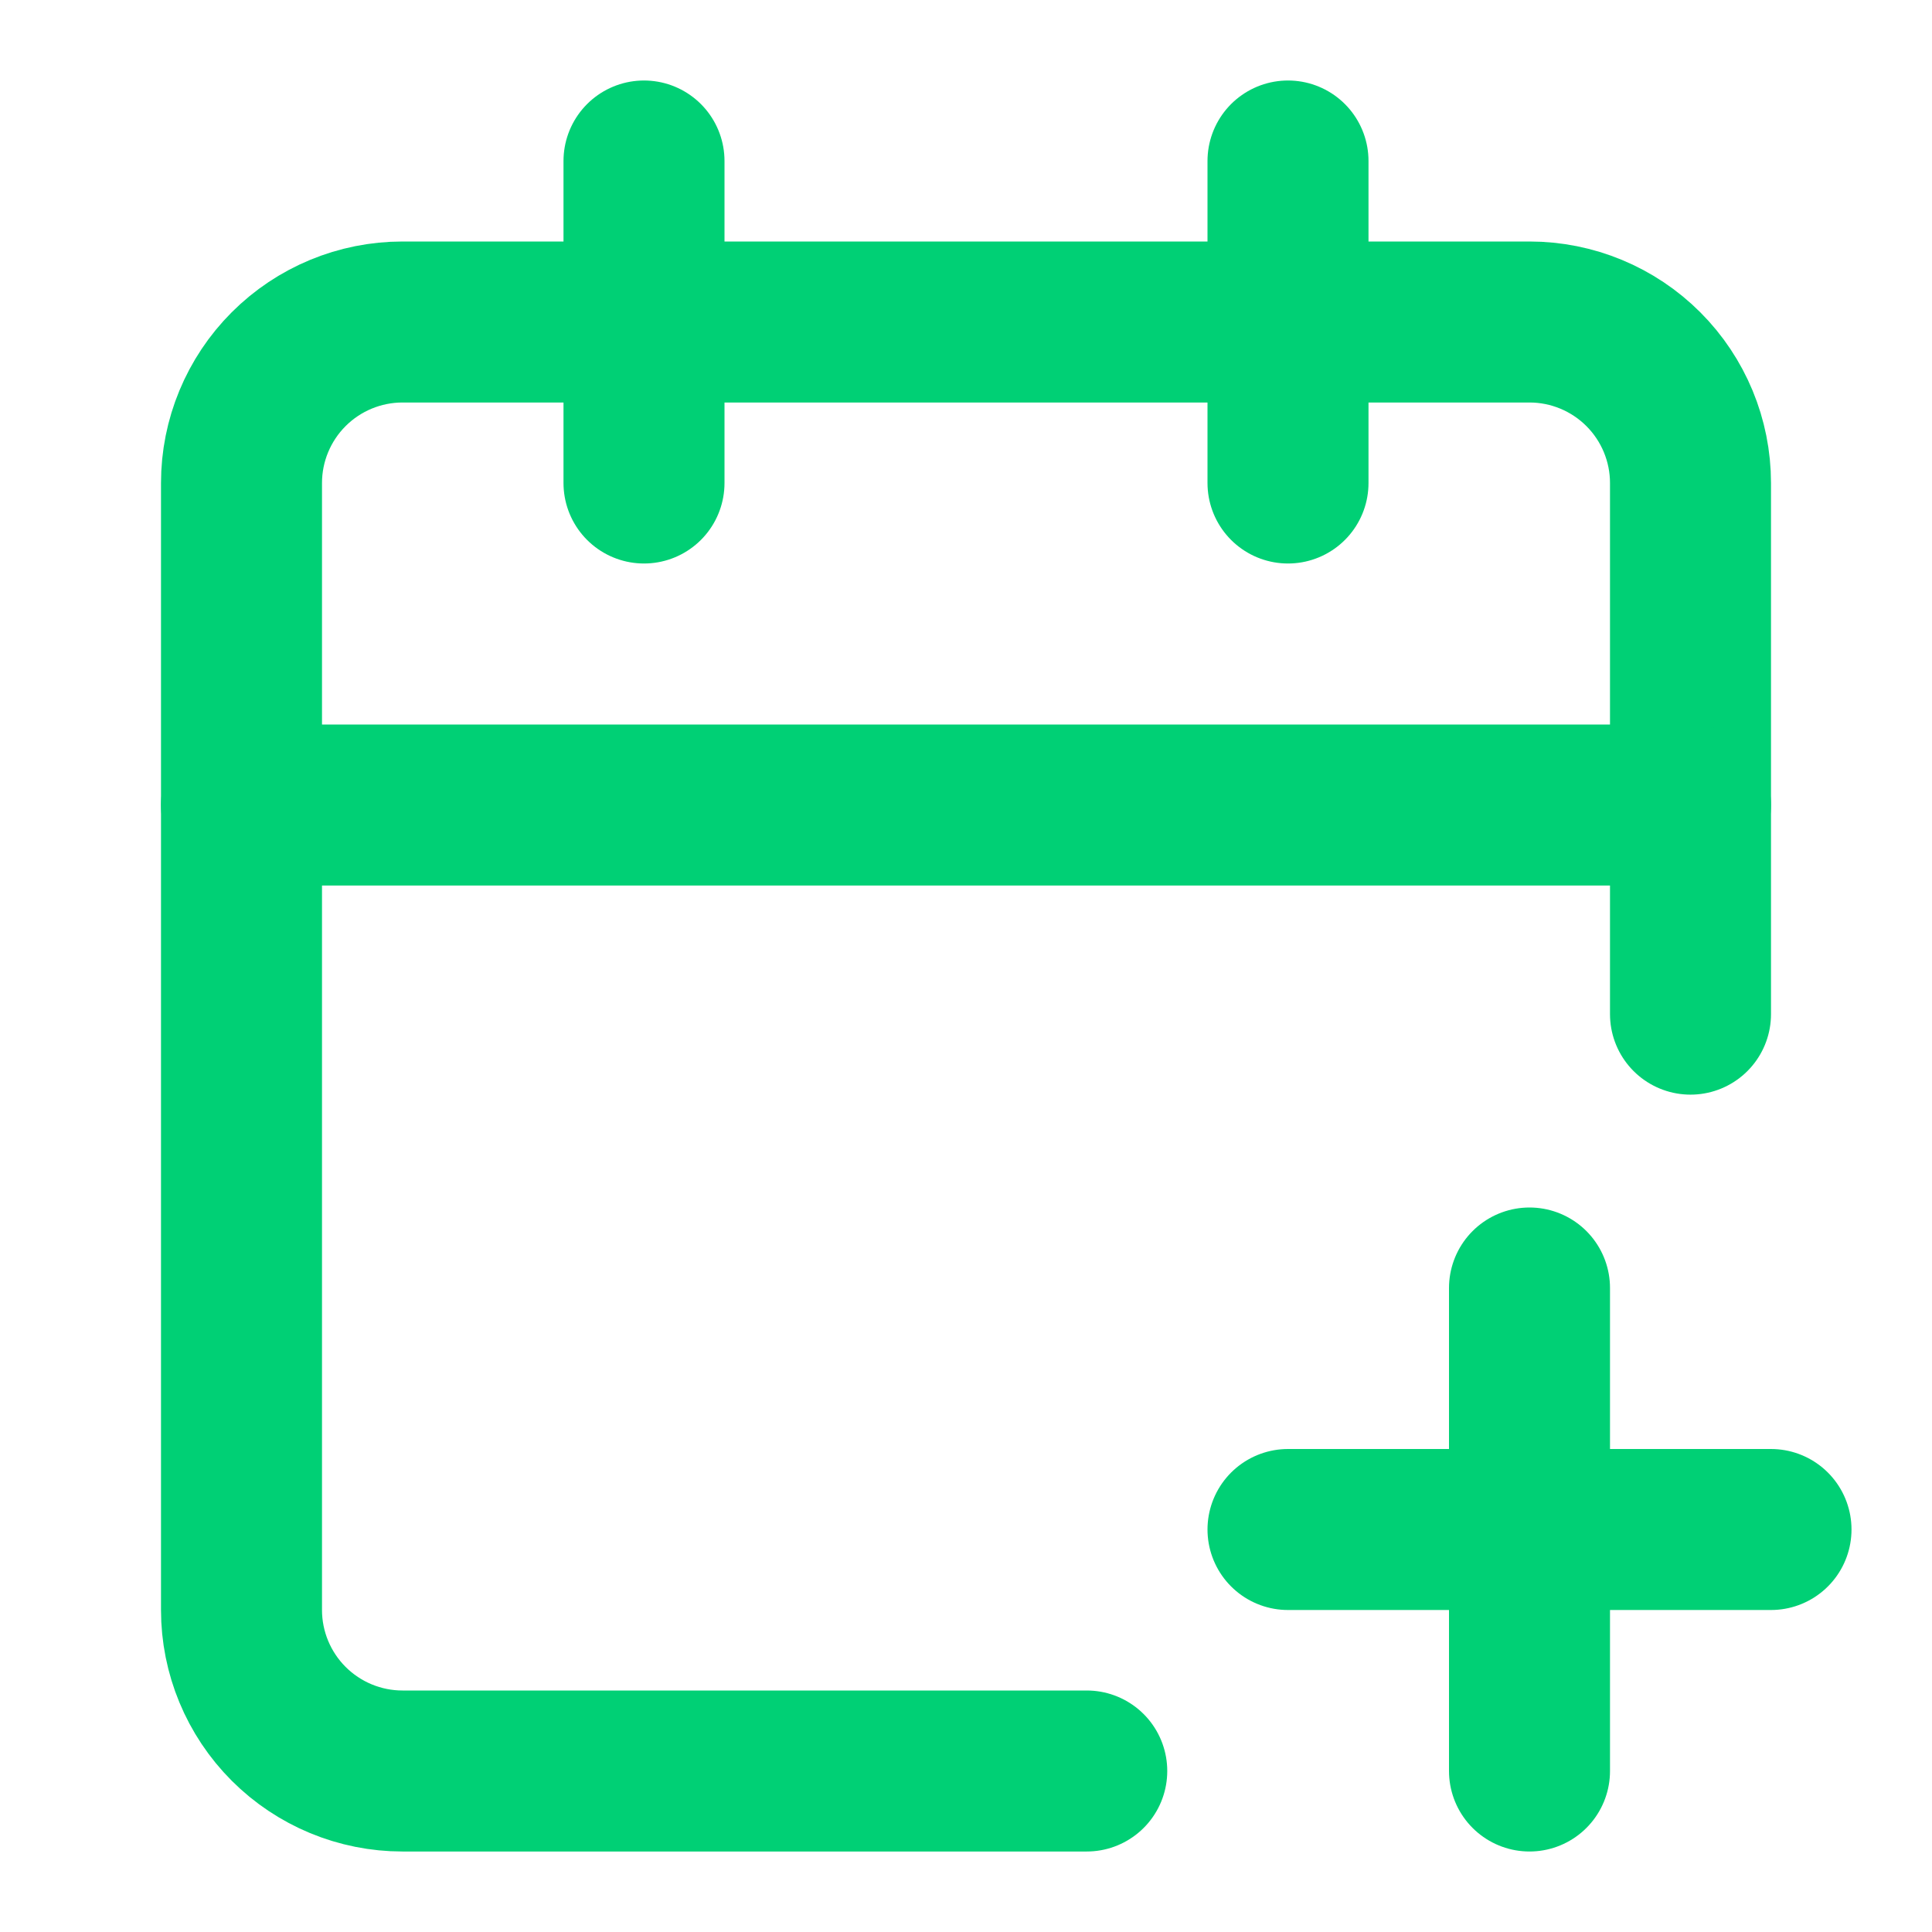
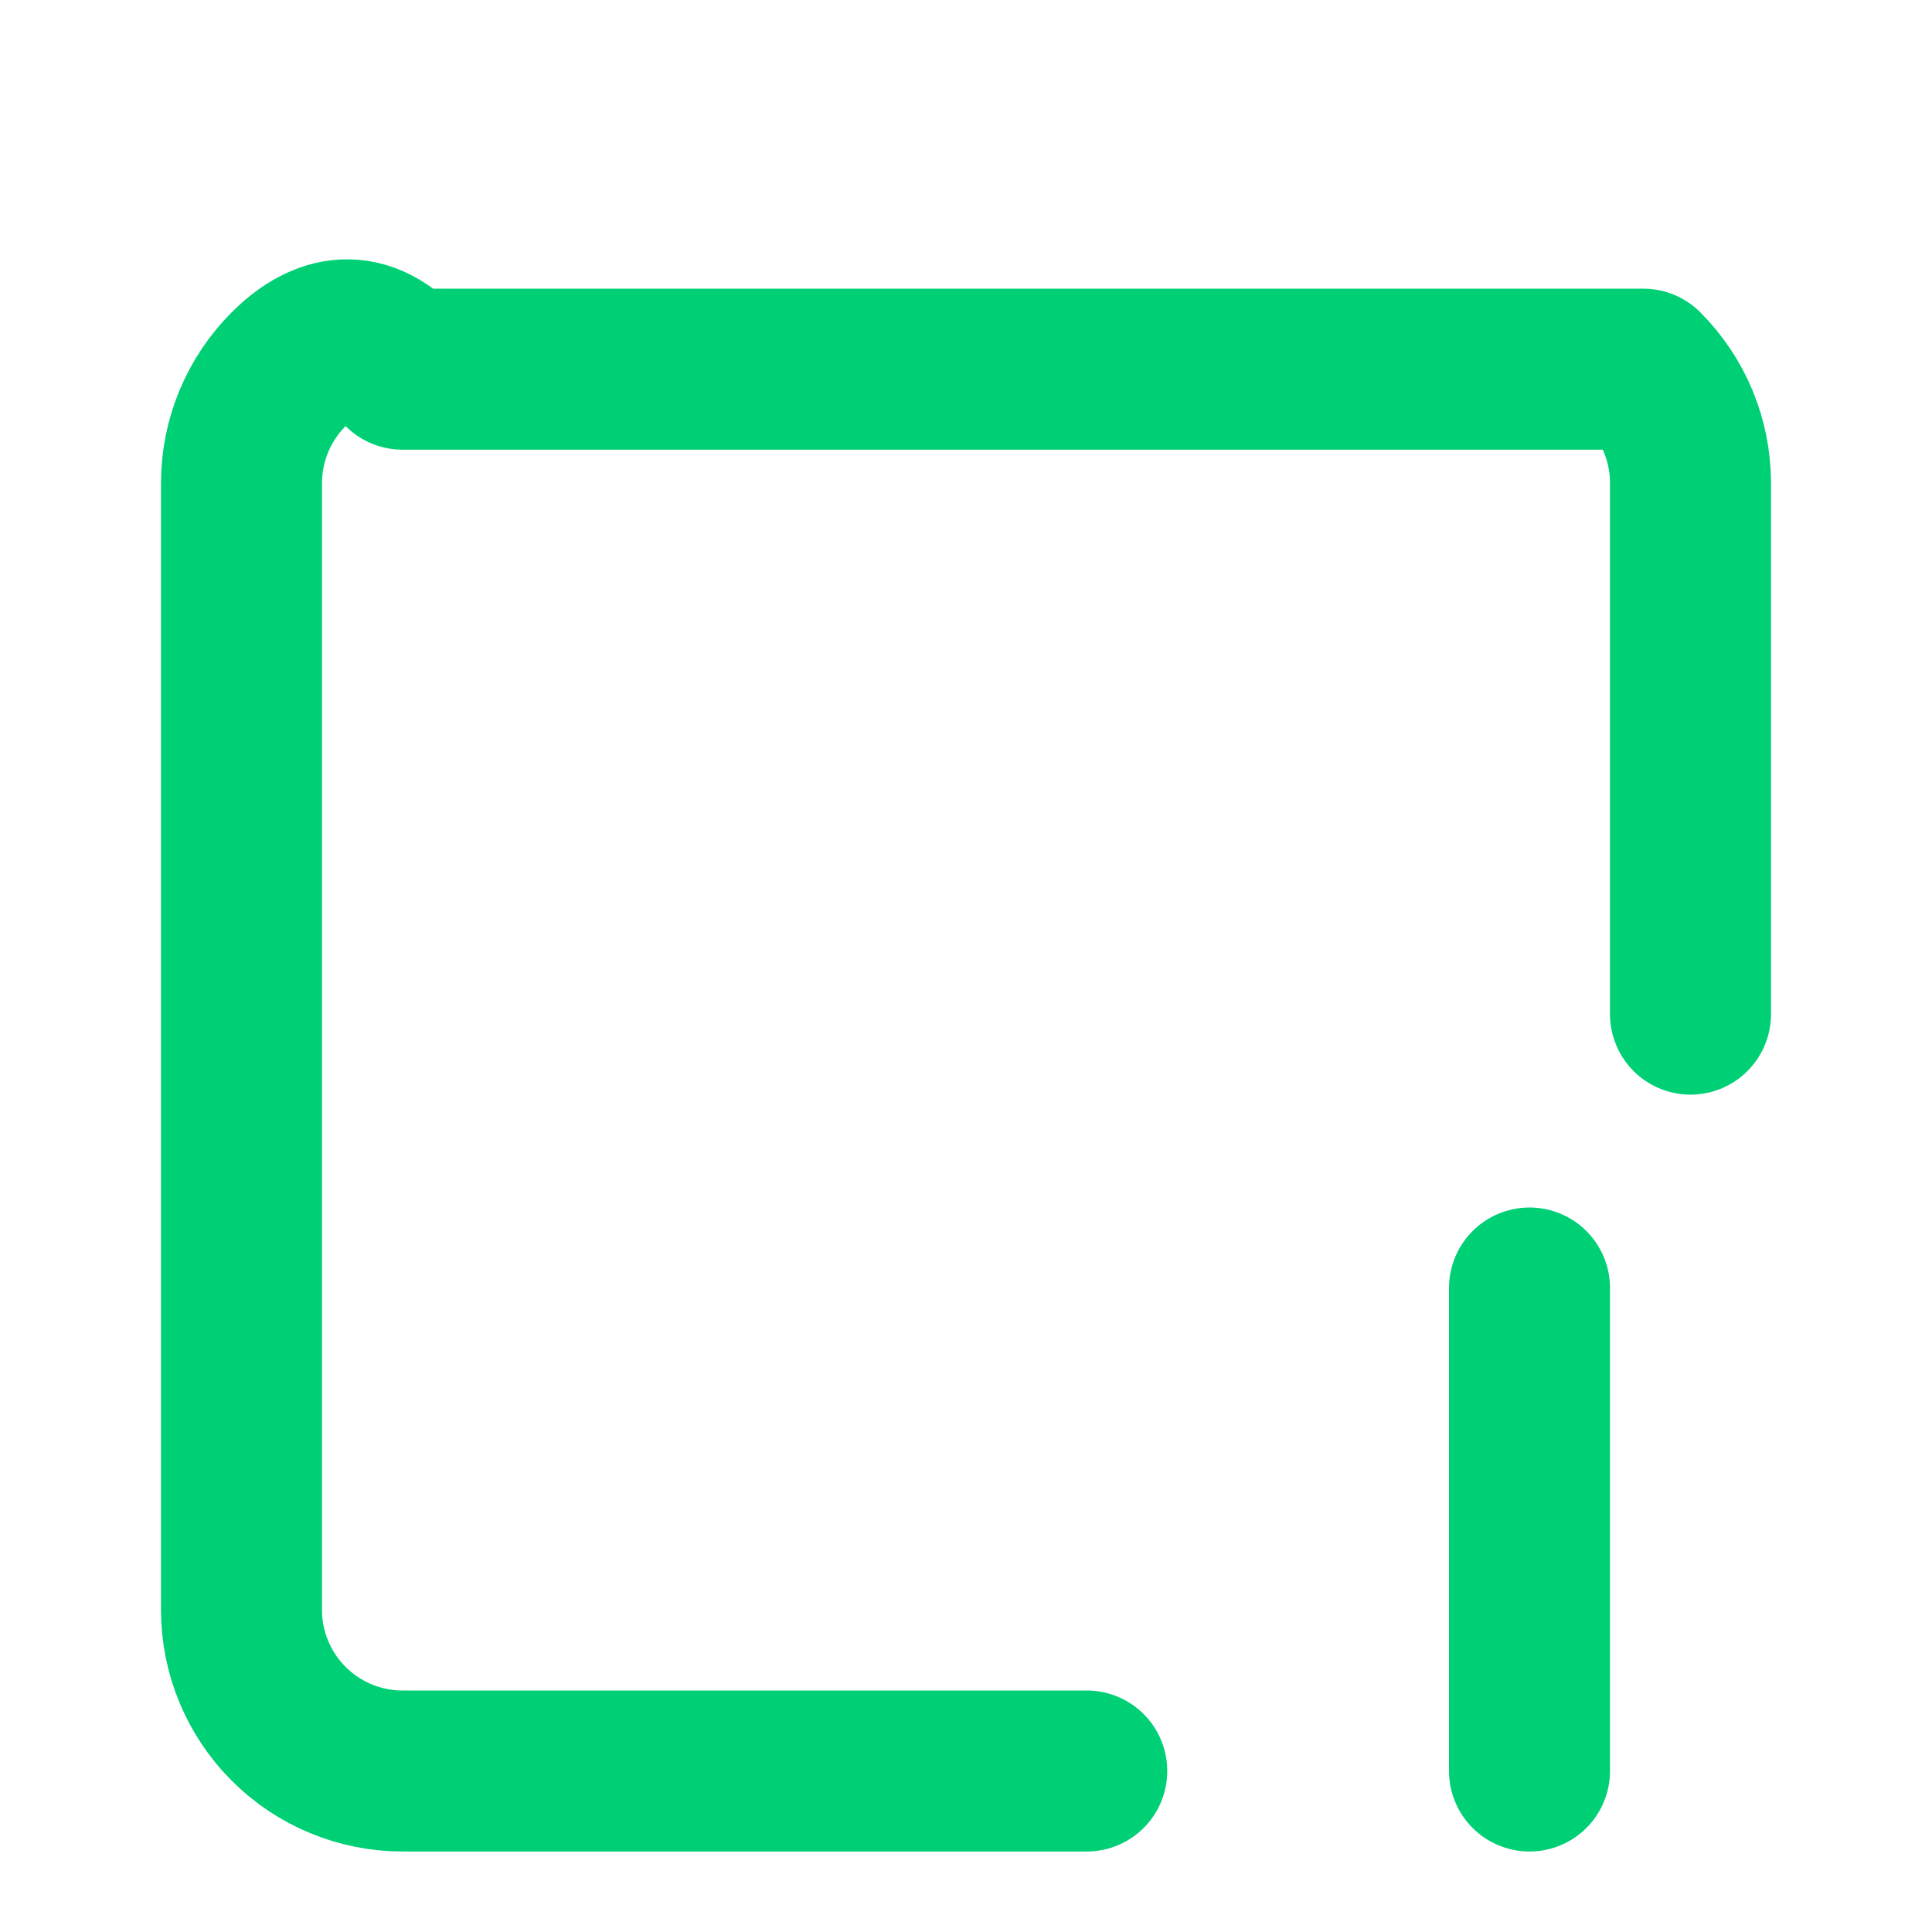
<svg xmlns="http://www.w3.org/2000/svg" width="24" height="24" viewBox="0 0 24 24" fill="none">
-   <path d="M16 19H22" stroke="#00D075" stroke-width="2" stroke-linecap="round" stroke-linejoin="round" />
-   <path d="M16 2V6" stroke="#00D075" stroke-width="2" stroke-linecap="round" stroke-linejoin="round" />
  <path d="M19 16V22" stroke="#00D075" stroke-width="2" stroke-linecap="round" stroke-linejoin="round" />
-   <path d="M21 12.598V6C21 5.47 20.789 4.961 20.414 4.586C20.039 4.211 19.53 4 19 4H5C4.47 4 3.961 4.211 3.586 4.586C3.211 4.961 3 5.47 3 6V20C3 20.53 3.211 21.039 3.586 21.414C3.961 21.789 4.47 22 5 22H13.5" stroke="#00D075" stroke-width="2" stroke-linecap="round" stroke-linejoin="round" />
-   <path d="M3 10H21" stroke="#00D075" stroke-width="2" stroke-linecap="round" stroke-linejoin="round" />
-   <path d="M8 2V6" stroke="#00D075" stroke-width="2" stroke-linecap="round" stroke-linejoin="round" />
+   <path d="M21 12.598V6C21 5.47 20.789 4.961 20.414 4.586H5C4.47 4 3.961 4.211 3.586 4.586C3.211 4.961 3 5.47 3 6V20C3 20.53 3.211 21.039 3.586 21.414C3.961 21.789 4.47 22 5 22H13.5" stroke="#00D075" stroke-width="2" stroke-linecap="round" stroke-linejoin="round" />
</svg>